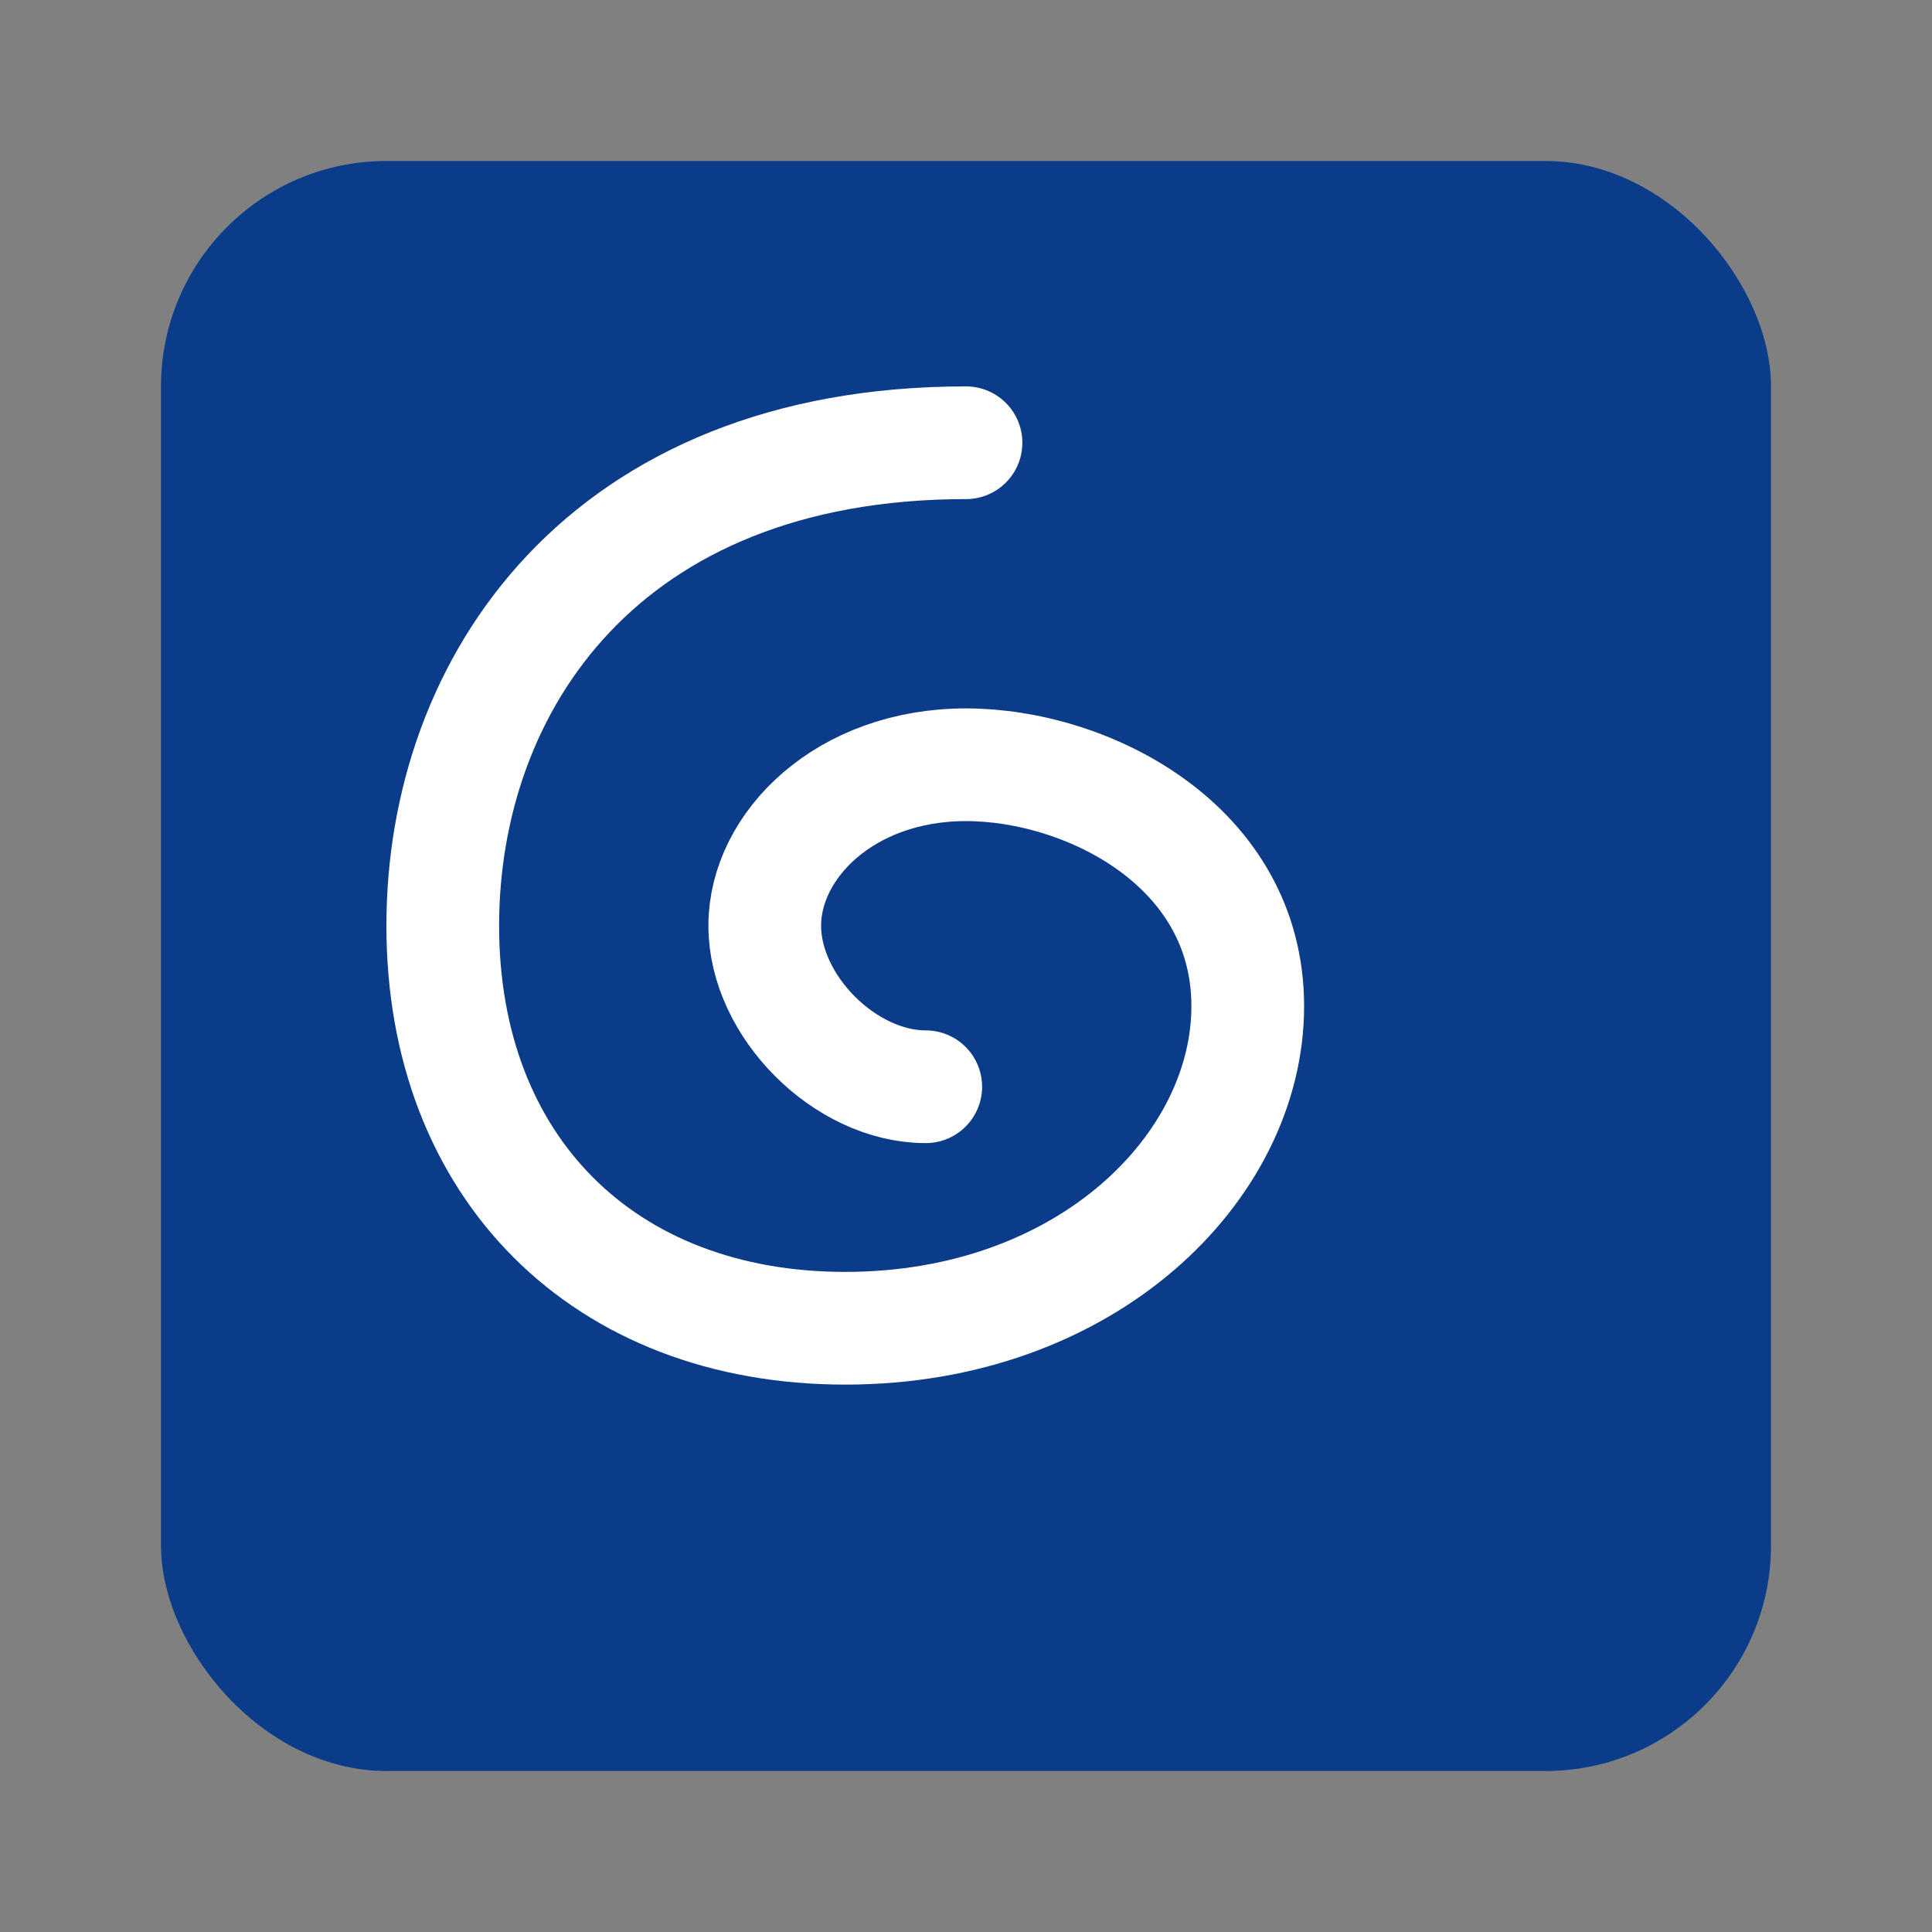
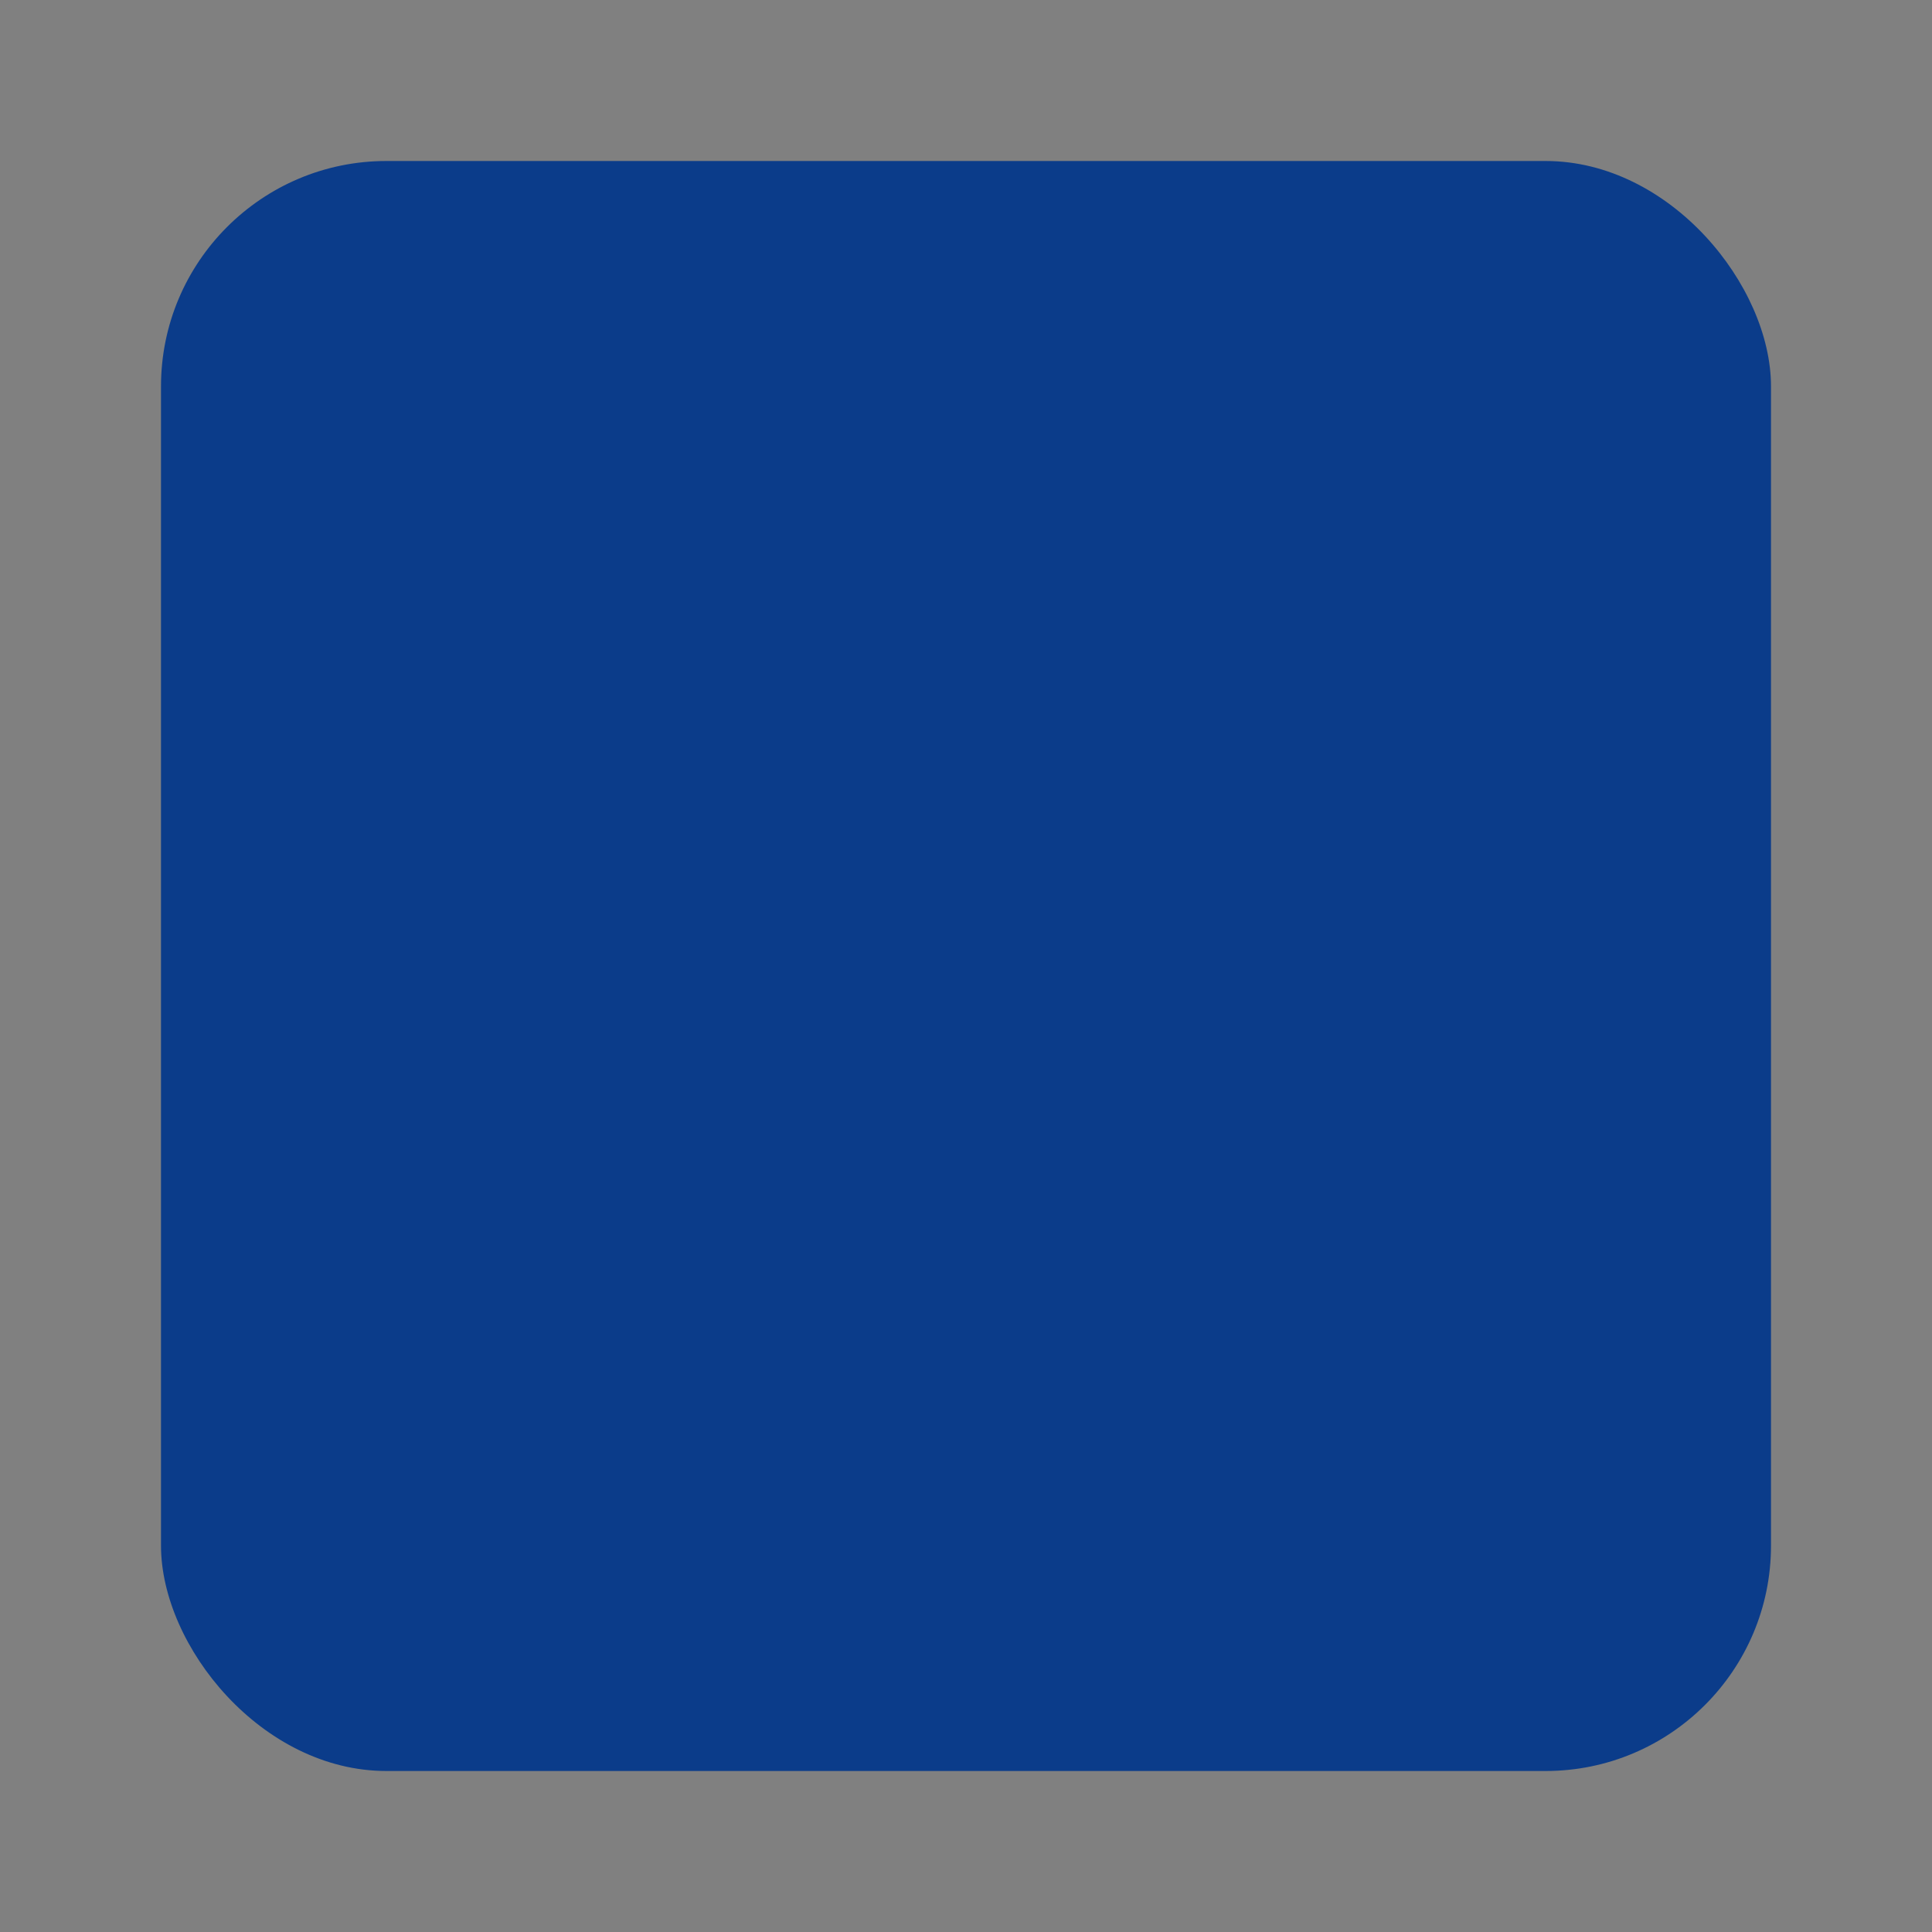
<svg xmlns="http://www.w3.org/2000/svg" width="240" height="240" viewBox="0 0 240 240">
  <rect x="0" y="0" width="240" height="240" fill="#808080" stroke="none" />
  <rect x="20" y="20" width="200" height="200" rx="28" fill="#0B3C8A" />
-   <path d="M120 55            C75 55, 55 85, 55 115            C55 145, 75 165, 105 165            C135 165, 155 145, 155 125            C155 105, 135 95, 120 95            C105 95, 95 105, 95 115            C95 125, 105 135, 115 135" fill="none" stroke="#ffffff" stroke-width="14" stroke-linecap="round" />
</svg>